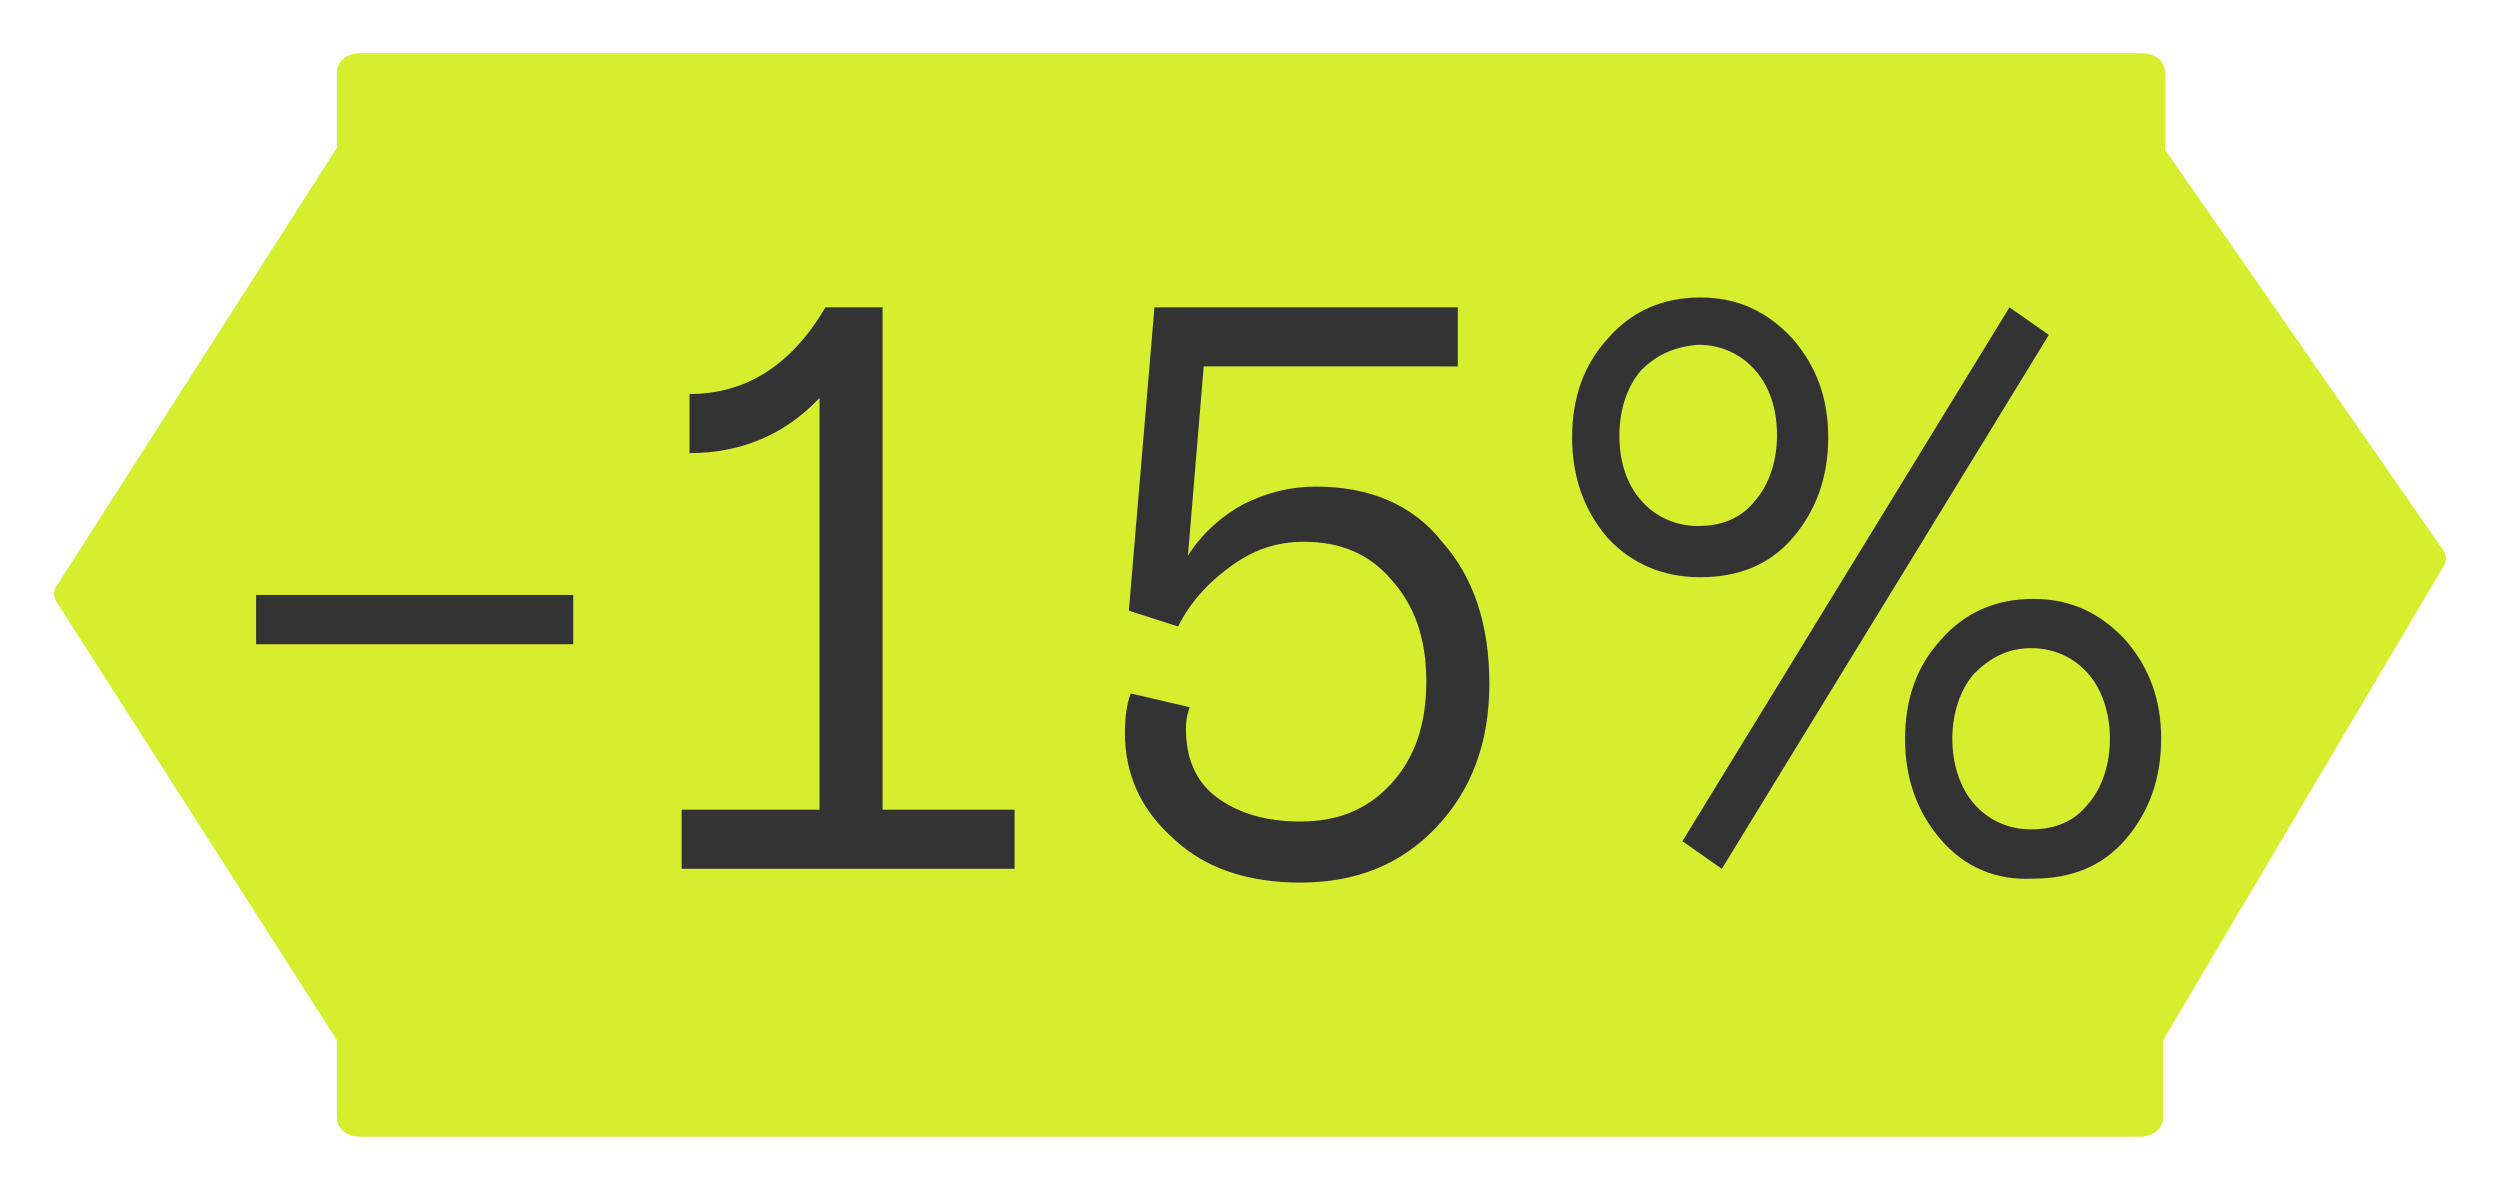
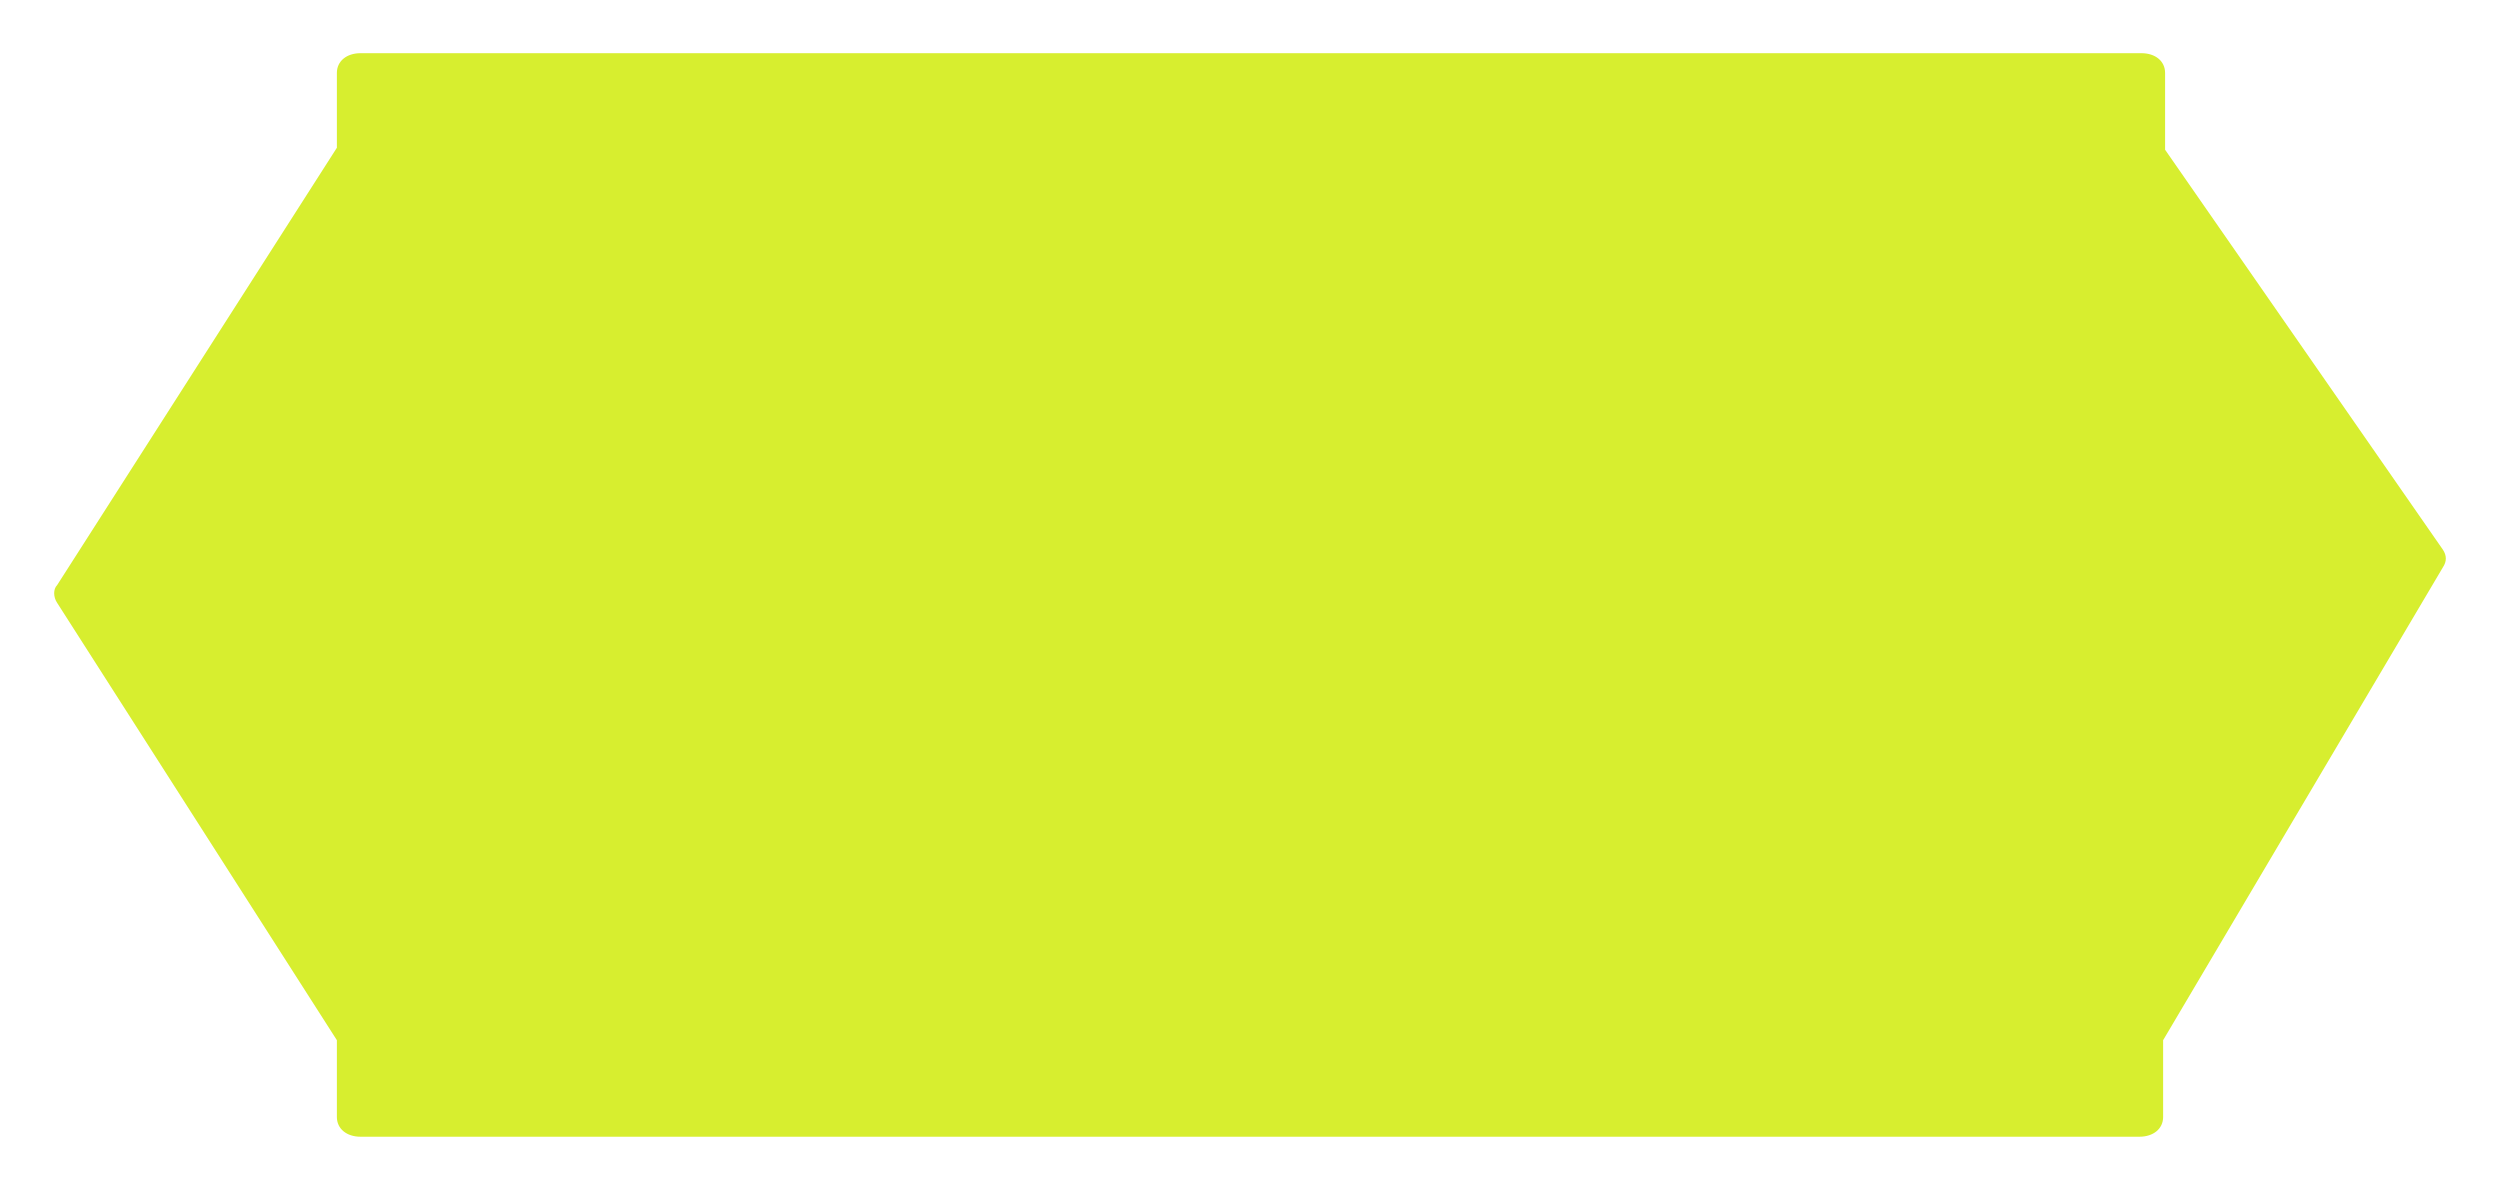
<svg xmlns="http://www.w3.org/2000/svg" version="1.1" id="Слой_1" x="0px" y="0px" viewBox="0 0 126.9 59.8" style="enable-background:new 0 0 126.9 59.8;" xml:space="preserve">
  <style type="text/css"> .st0{fill:#D7EE2F;} .st1{fill:#333333;} </style>
  <path class="st0" d="M17.1,3.7c0-0.6,0.5-1,1.2-1h90.4c0.7,0,1.2,0.4,1.2,1v3.9L124,27.9c0.2,0.3,0.2,0.6,0,0.9l-14.2,24v3.9 c0,0.6-0.5,1-1.2,1H18.3c-0.7,0-1.2-0.4-1.2-1v-3.9L2.9,30.6c-0.2-0.3-0.2-0.7,0-0.9L17.1,7.5V3.7z" />
-   <path class="st1" d="M13,32.7v-2.5h16.1v2.5H13z M51.5,41.1v3H34.6v-3h7V20.2C39.9,22,37.7,23,35,23V20c2.9,0,5.2-1.5,6.9-4.4h2.9 v25.5H51.5z M57.3,31l1.3-15.4h15.4v3H61.1l-0.8,9.6c0.7-1.1,1.7-2,2.8-2.6c1.2-0.6,2.4-0.9,3.7-0.9c2.7,0,4.9,0.9,6.4,2.8 c1.6,1.8,2.4,4.2,2.4,7.2c0,3-0.9,5.4-2.7,7.3c-1.8,1.9-4.1,2.8-6.9,2.8c-2.6,0-4.8-0.7-6.4-2.2c-1.7-1.5-2.5-3.3-2.5-5.4 c0-0.8,0.1-1.5,0.3-2l3,0.7c-0.1,0.2-0.2,0.6-0.2,1.1c0,1.5,0.5,2.7,1.6,3.5c1.1,0.8,2.5,1.2,4.2,1.2c1.9,0,3.4-0.6,4.6-1.9 c1.2-1.3,1.8-3,1.8-5.2c0-2.2-0.6-3.9-1.8-5.2c-1.1-1.3-2.6-1.9-4.4-1.9c-1.4,0-2.6,0.4-3.8,1.3c-1.1,0.8-2,1.8-2.6,3L57.3,31z M87.4,44.1l-2-1.4L102,15.6l2,1.4L87.4,44.1z M81.6,27.3c-1.2-1.4-1.8-3.1-1.8-5.1c0-2,0.6-3.7,1.8-5c1.2-1.4,2.8-2.1,4.7-2.1 c1.9,0,3.4,0.7,4.7,2.1c1.2,1.4,1.8,3,1.8,5c0,2-0.6,3.7-1.8,5.1c-1.2,1.4-2.8,2-4.7,2C84.4,29.3,82.8,28.6,81.6,27.3z M83.3,18.8 c-0.7,0.8-1.1,2-1.1,3.3c0,1.4,0.4,2.5,1.1,3.3c0.7,0.8,1.7,1.3,2.9,1.3c1.2,0,2.2-0.4,2.9-1.3c0.7-0.8,1.1-2,1.1-3.3 c0-1.4-0.4-2.5-1.1-3.3c-0.7-0.8-1.7-1.3-2.9-1.3C85,17.6,84.1,18,83.3,18.8z M98.5,42.6c-1.2-1.4-1.8-3.1-1.8-5.1s0.6-3.7,1.8-5 c1.2-1.4,2.8-2.1,4.7-2.1c1.9,0,3.4,0.7,4.7,2.1c1.2,1.4,1.8,3,1.8,5s-0.6,3.7-1.8,5.1c-1.2,1.4-2.8,2-4.7,2 C101.3,44.7,99.7,44,98.5,42.6z M100.2,34.2c-0.7,0.8-1.1,2-1.1,3.3s0.4,2.5,1.1,3.3c0.7,0.8,1.7,1.3,2.9,1.3s2.2-0.4,2.9-1.3 c0.7-0.8,1.1-2,1.1-3.3s-0.4-2.5-1.1-3.3c-0.7-0.8-1.7-1.3-2.9-1.3S101,33.4,100.2,34.2z" />
</svg>